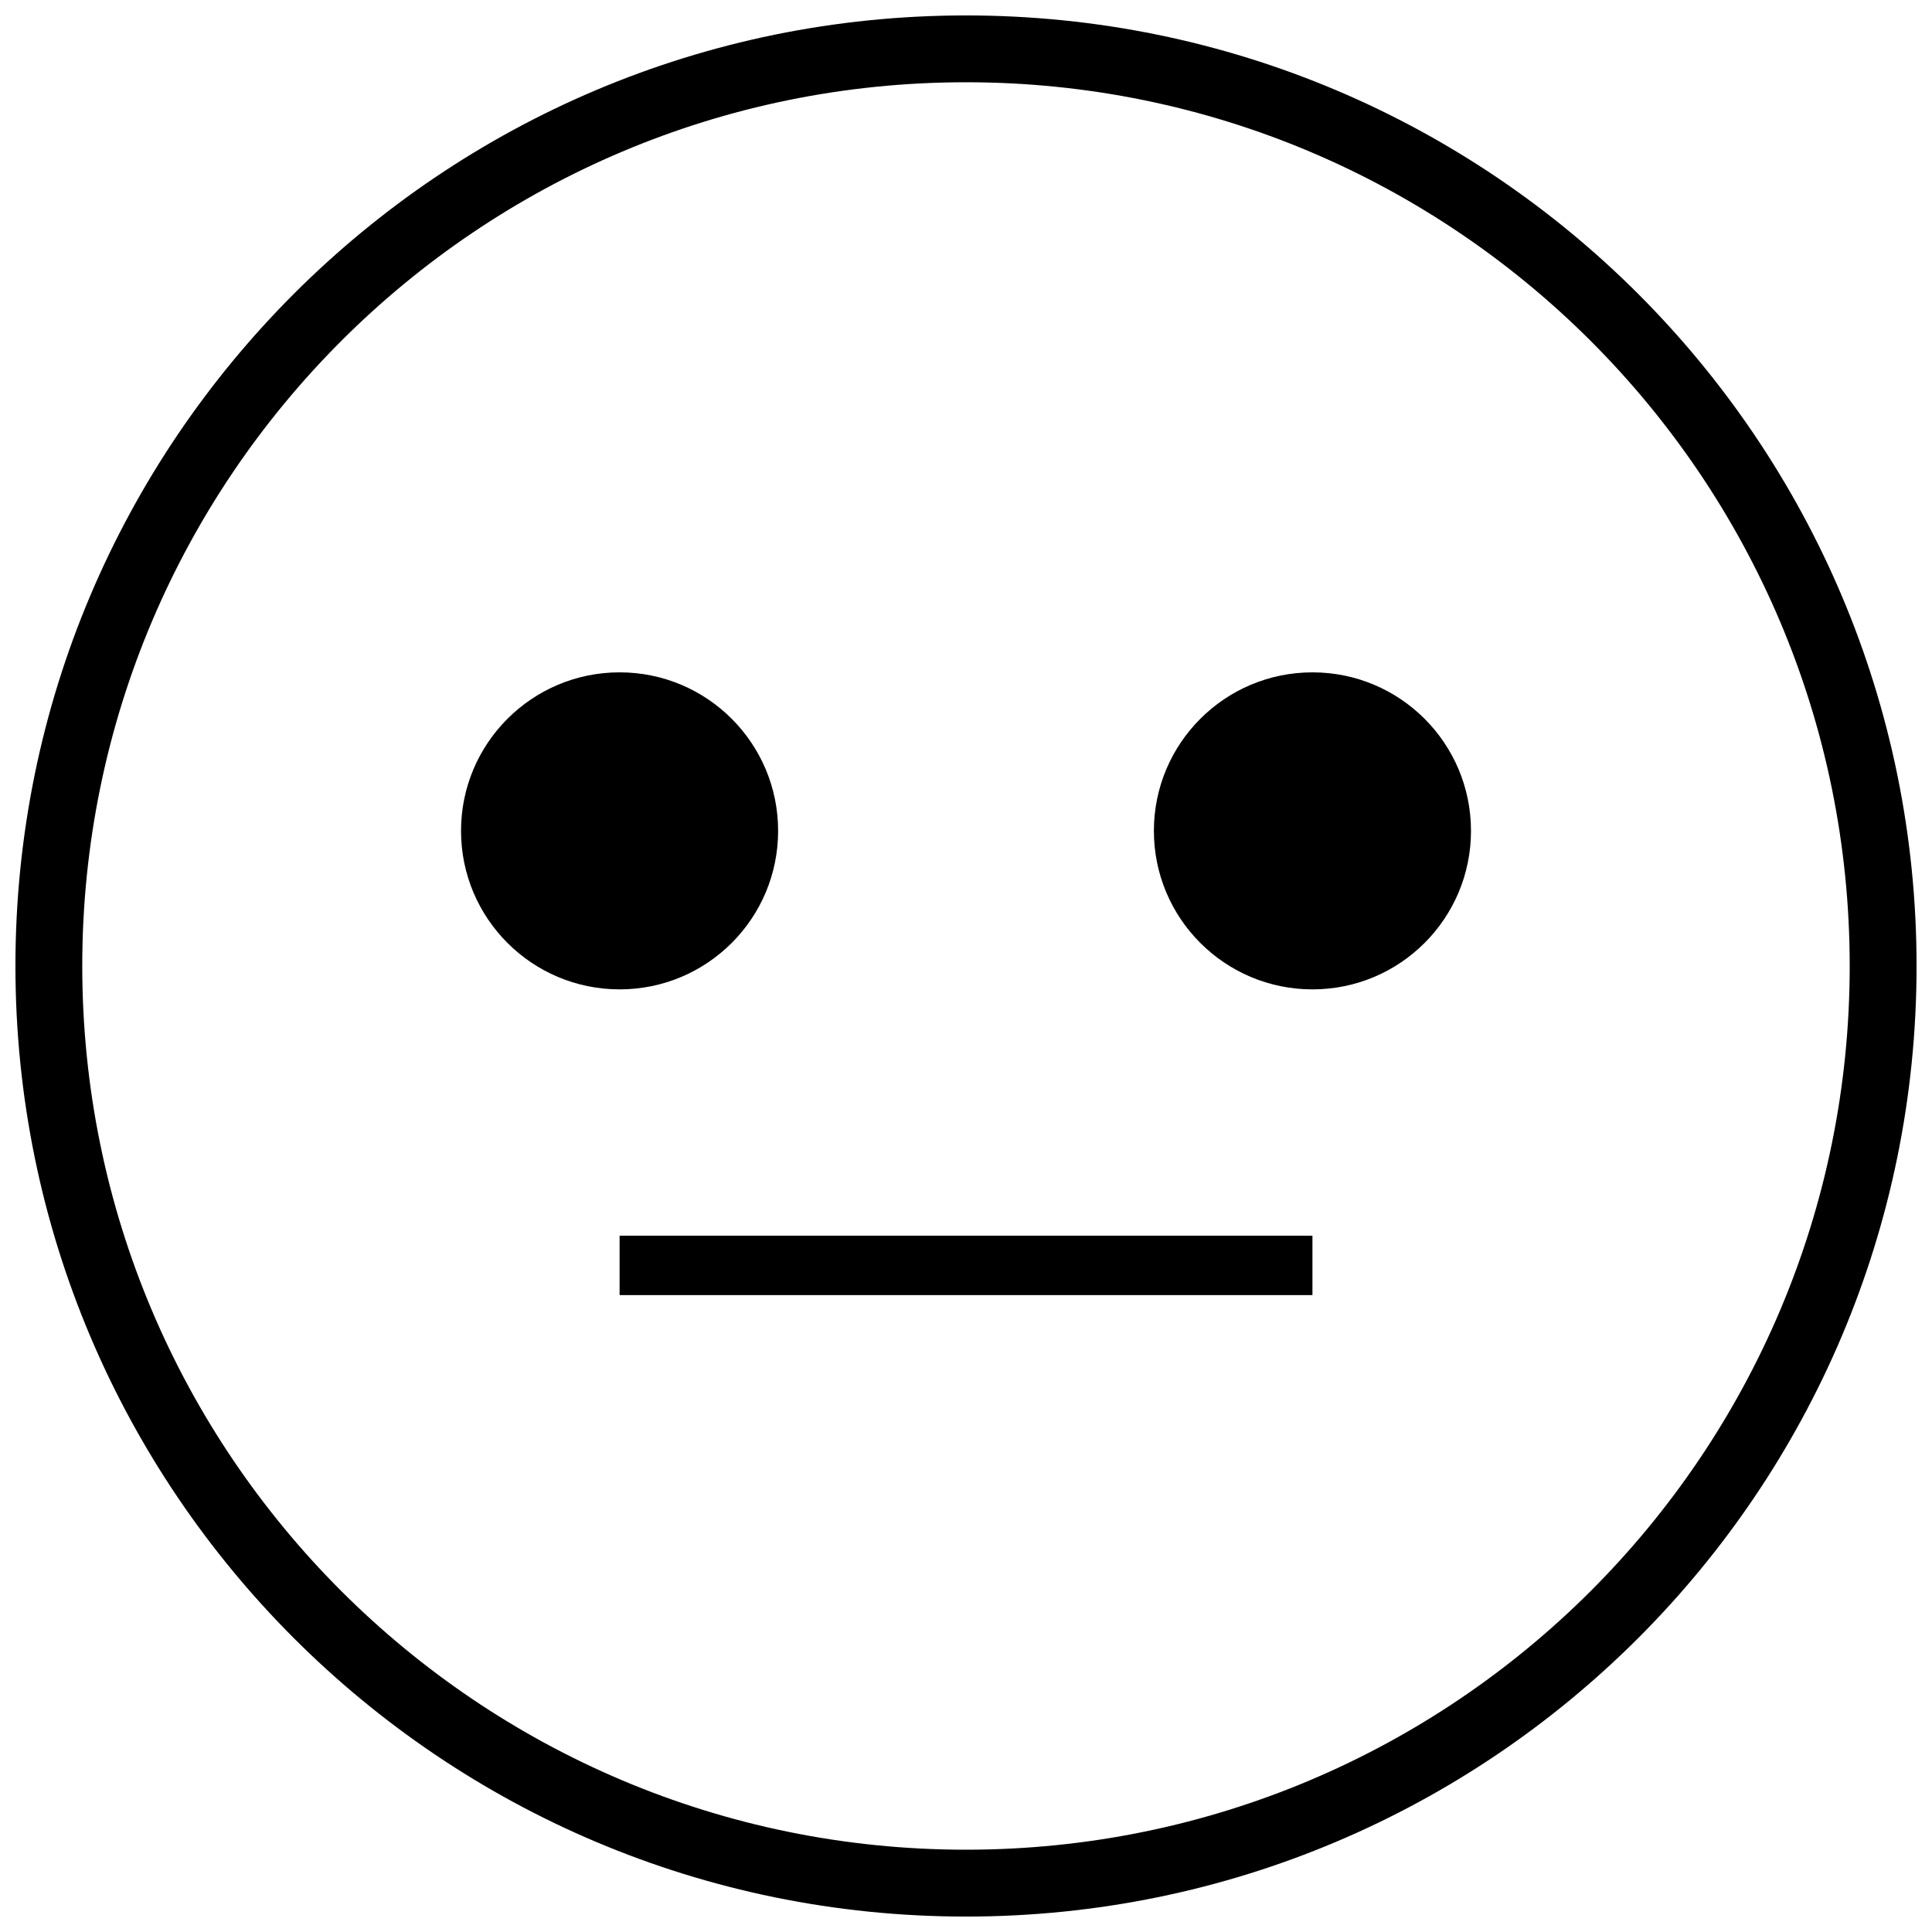
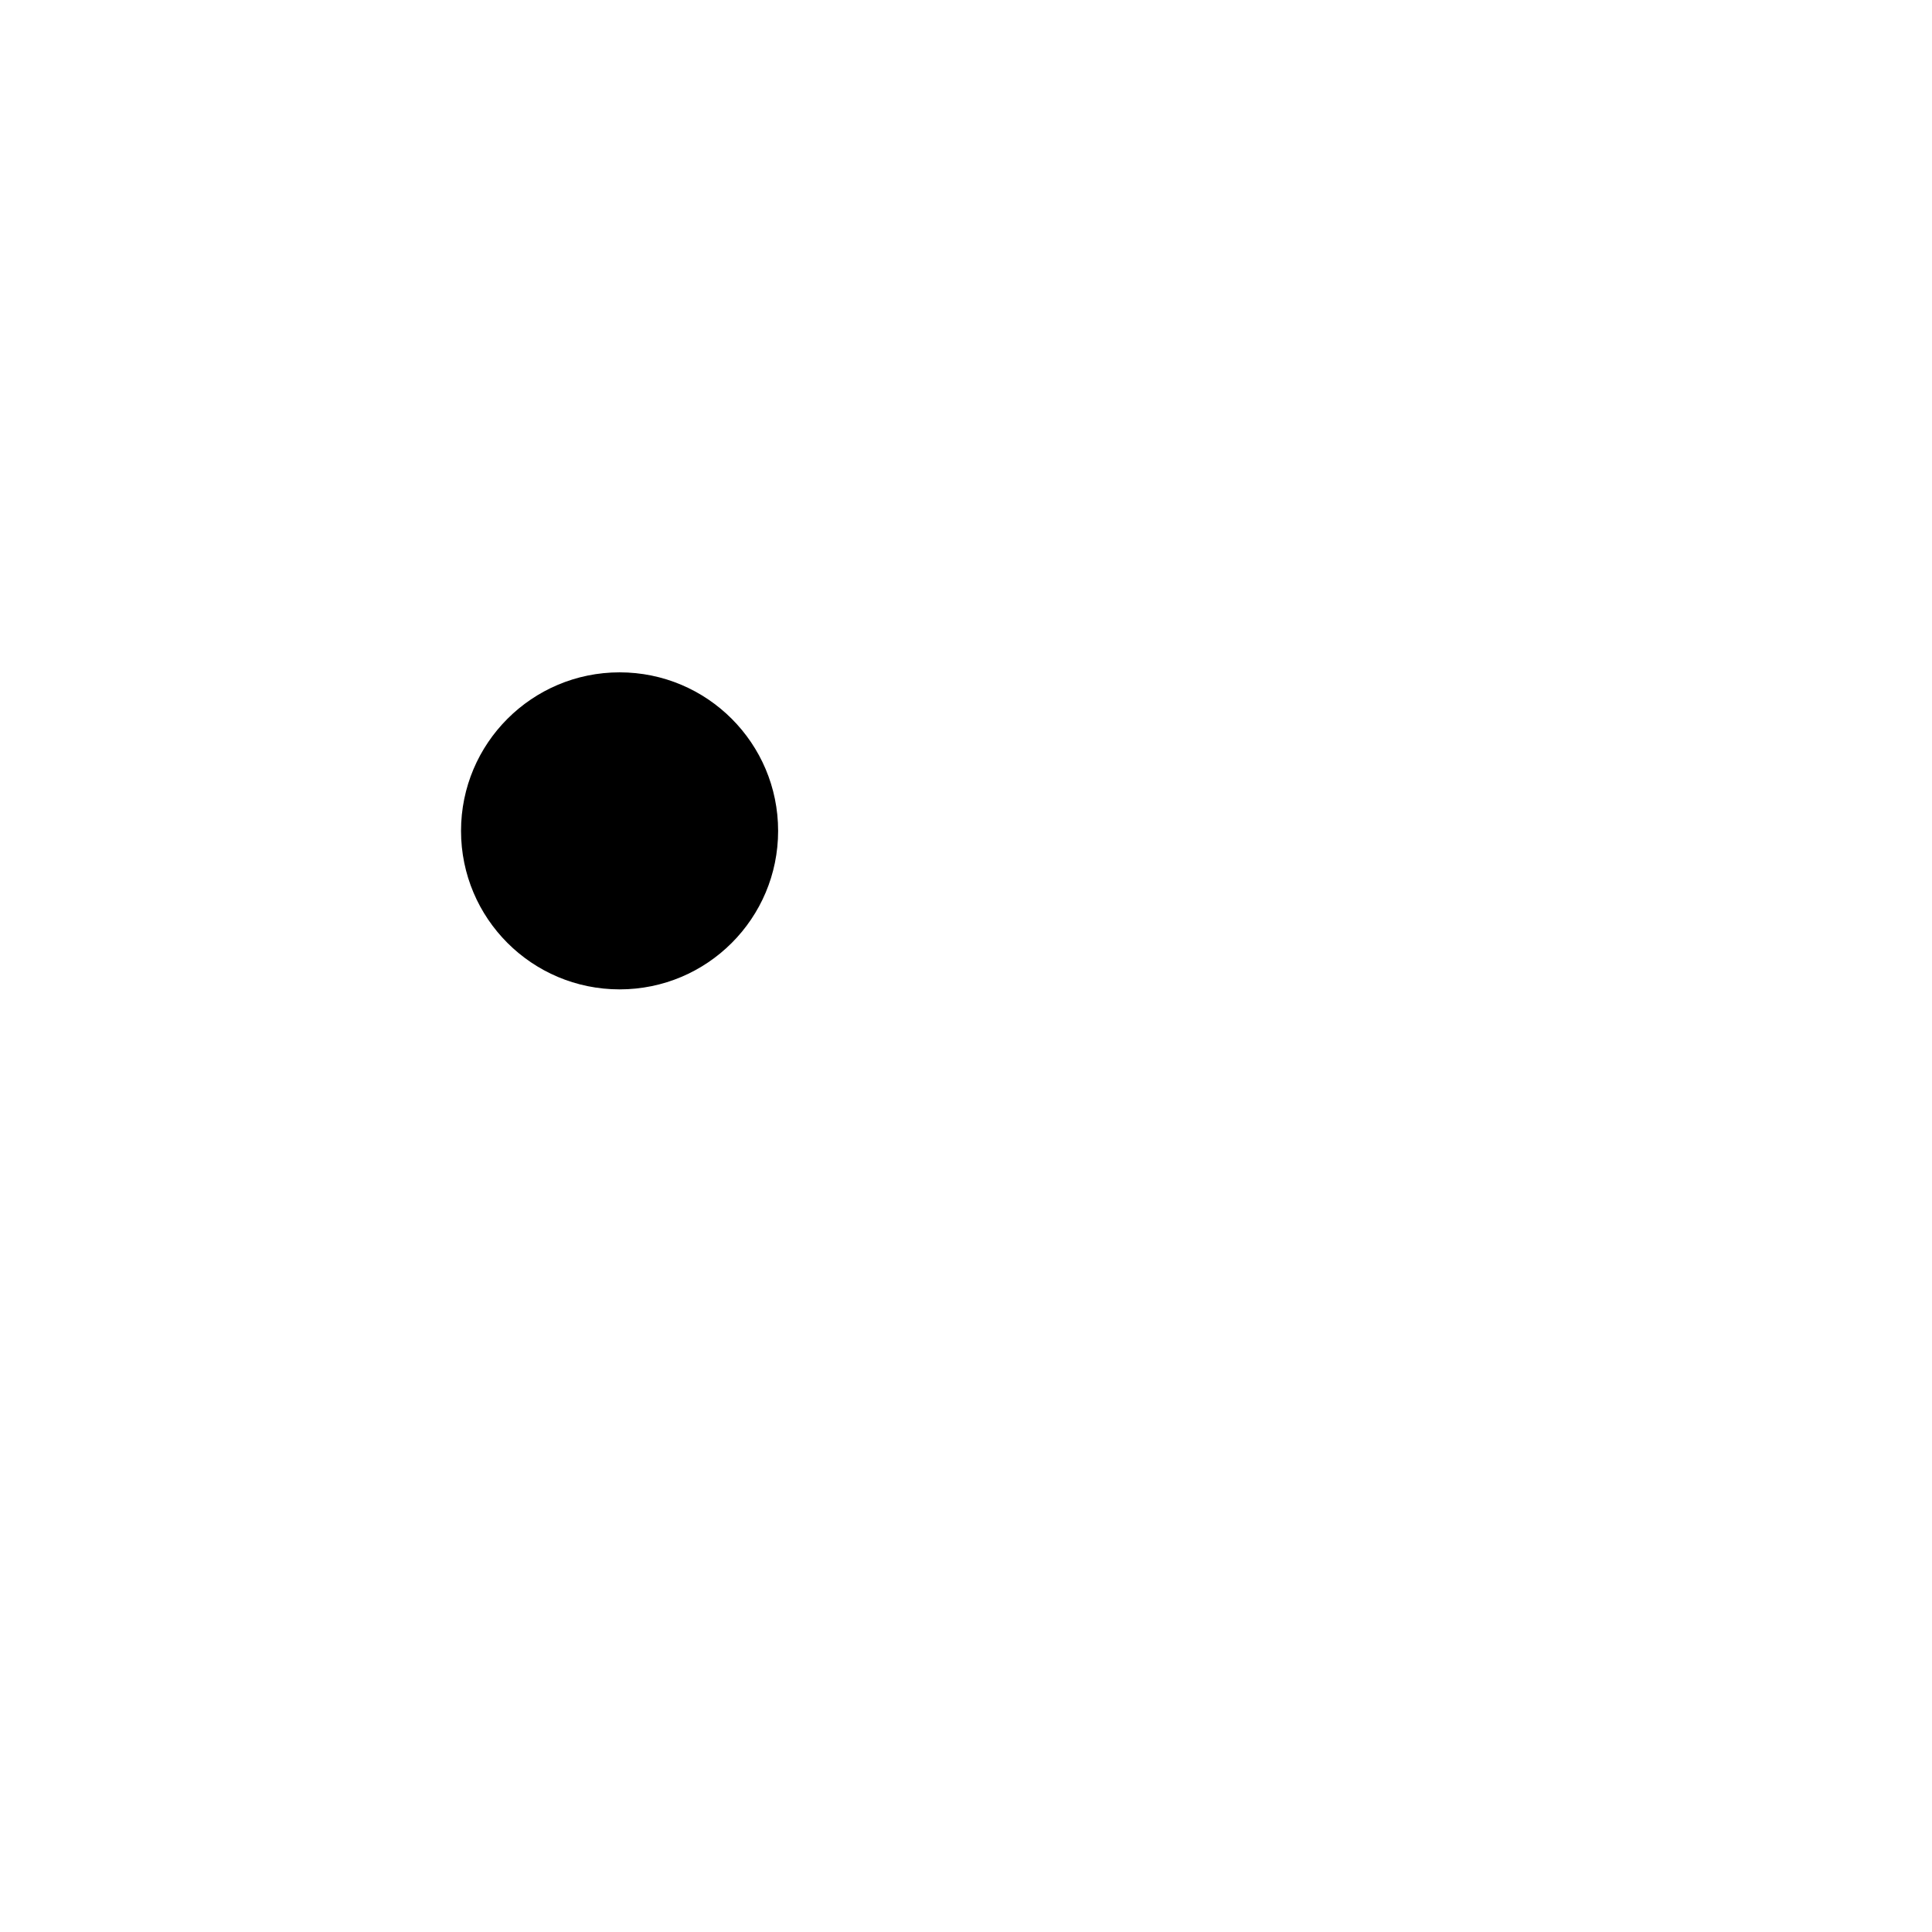
<svg xmlns="http://www.w3.org/2000/svg" width="800px" height="800px" version="1.1" viewBox="144 144 512 512">
  <defs>
    <clipPath id="a">
-       <path d="m148.09 148.09h503.81v503.81h-503.81z" />
-     </clipPath>
+       </clipPath>
  </defs>
  <g clip-path="url(#a)">
-     <path d="m400 148.09c-139.12 0-251.91 112.78-251.91 251.91 0 139.12 112.78 251.91 251.91 251.91 139.12 0 251.91-112.78 251.91-251.91-0.004-139.12-112.79-251.91-251.91-251.91zm0 486.1c-129.34 0-234.2-104.85-234.2-234.19 0-129.34 104.85-234.2 234.2-234.2 129.34 0 234.19 104.85 234.19 234.2 0 129.34-104.85 234.19-234.19 234.19z" />
-   </g>
+     </g>
  <path d="m350.21 364.19c0-23.207-18.801-42.012-42.004-42.012-23.207 0-42.027 18.801-42.027 42.012 0 23.207 18.82 42.004 42.027 42.004s42.004-18.797 42.004-42.004z" />
-   <path d="m491.82 322.18c-23.207 0-42.027 18.801-42.027 42.012 0 23.207 18.82 42.004 42.027 42.004 23.207 0 42.008-18.797 42.008-42.004 0-23.211-18.801-42.012-42.008-42.012z" />
-   <path d="m308.2 471.47h183.61v15.742h-183.61z" />
</svg>